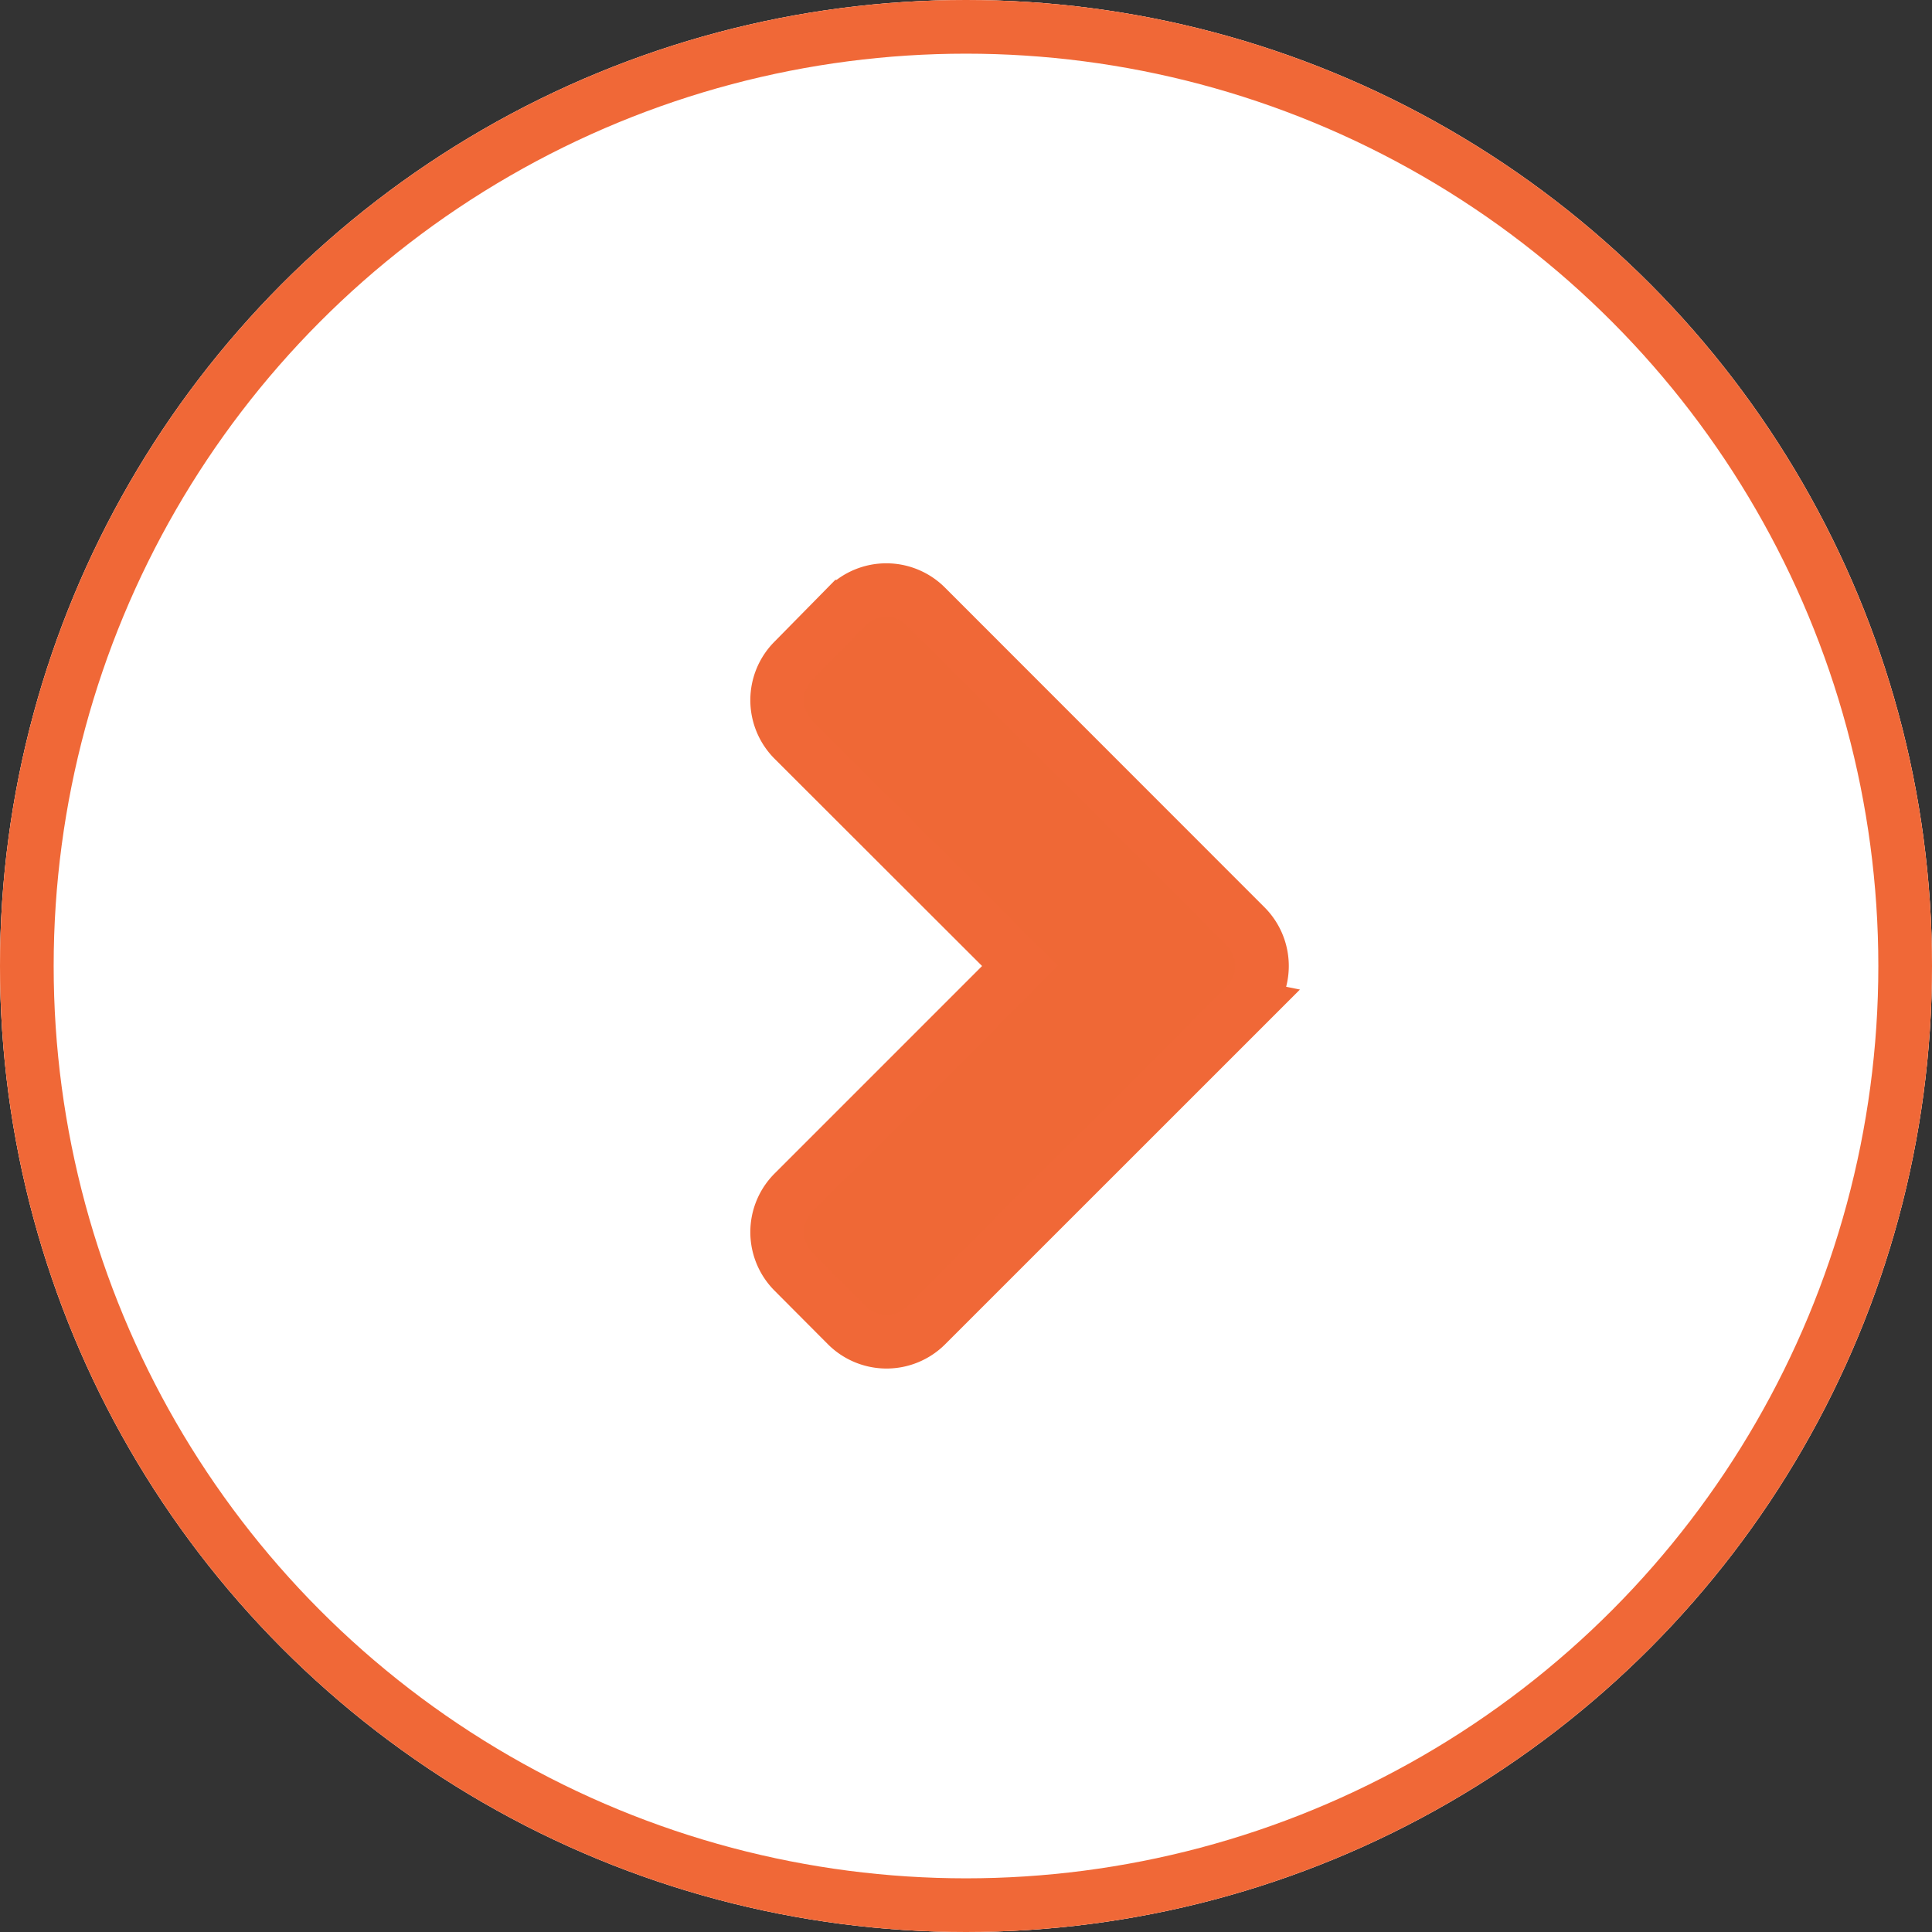
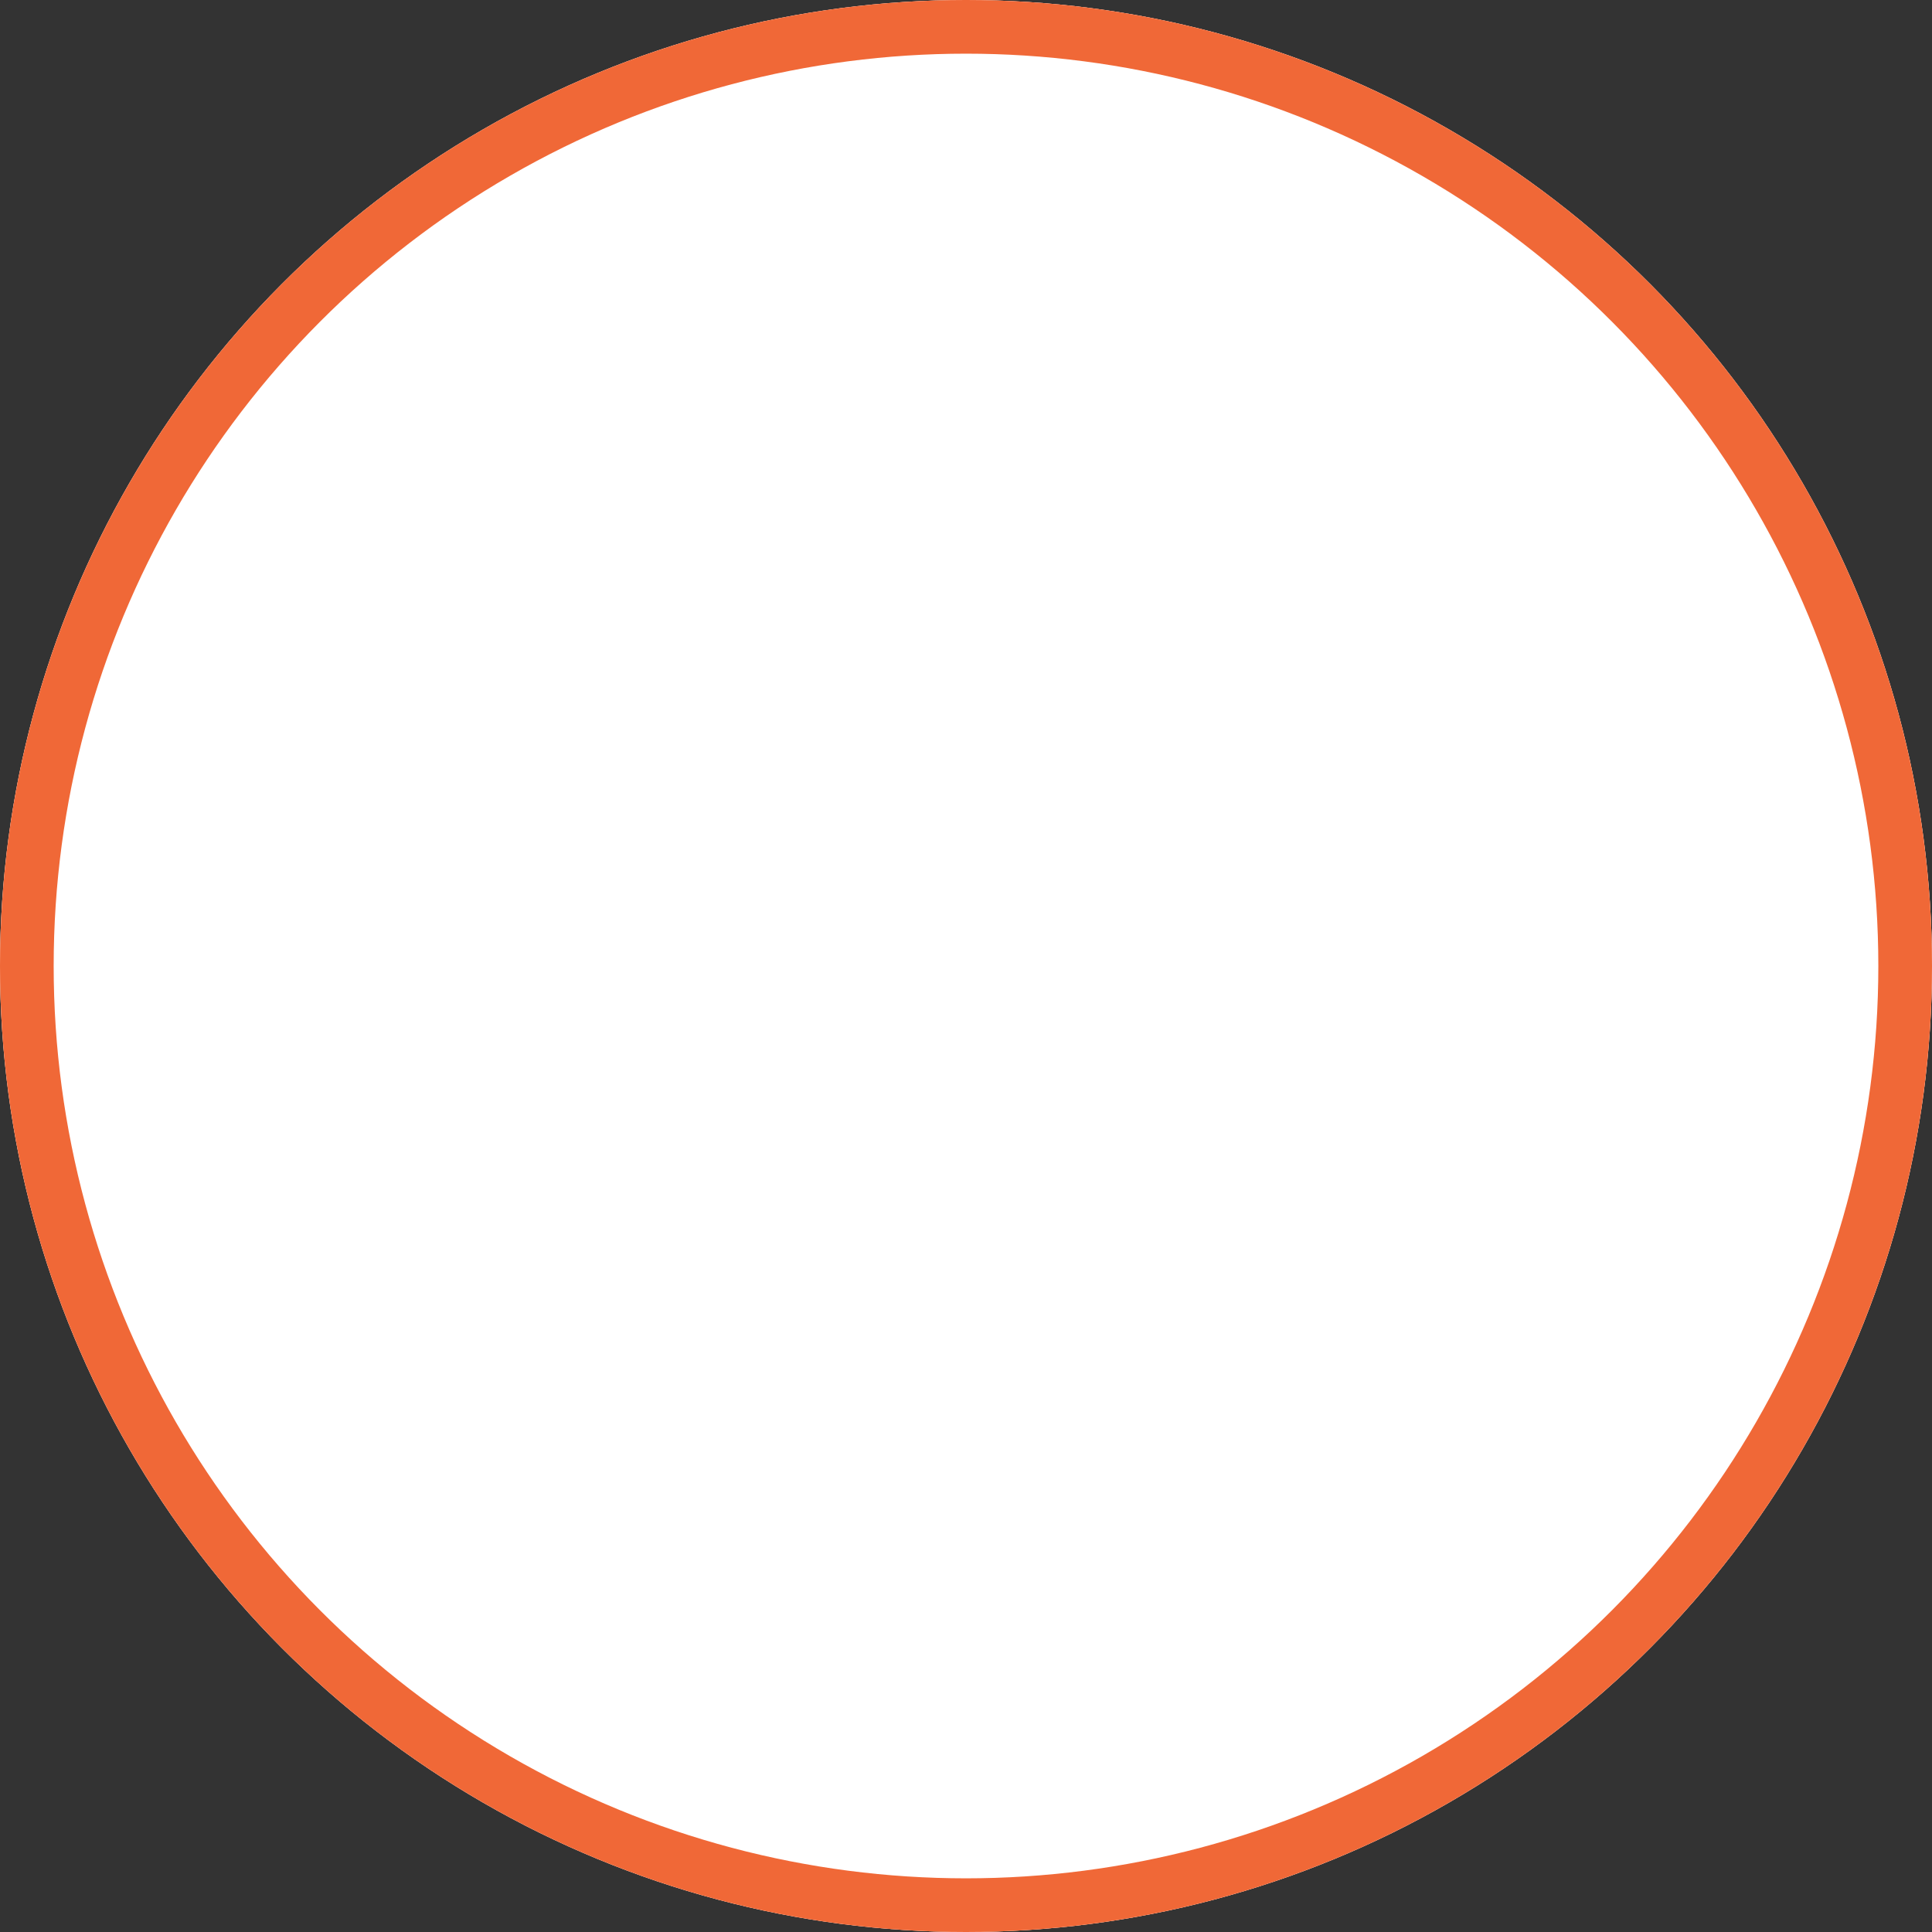
<svg xmlns="http://www.w3.org/2000/svg" id="Carat" width="36" height="36" viewBox="0 0 36 36">
  <rect x="0" y="0" width="36" height="36" fill="#333333" stroke="none" />
  <g id="Ellipse_13" data-name="Ellipse 13" fill="none" stroke="#f06837" stroke-width="1">
-     <circle cx="18" cy="18" r="18" stroke="none" />
    <circle cx="18" cy="18" r="17.5" fill="none" />
  </g>
  <g id="Ellipse_14" data-name="Ellipse 14" fill="#fff" stroke="#f06837" stroke-width="1">
    <circle cx="18" cy="18" r="18" stroke="none" />
    <circle cx="18" cy="18" r="17.5" fill="none" />
  </g>
  <g id="angle-right" transform="translate(14.482 11)">
-     <path id="Path" d="M8.728,7.744,2.779,13.692a1.045,1.045,0,0,1-1.483,0L.308,12.7a1.045,1.045,0,0,1,0-1.483L4.525,7,.308,2.788a1.045,1.045,0,0,1,0-1.483l.984-1a1.045,1.045,0,0,1,1.483,0L8.723,6.256a1.047,1.047,0,0,1,0,1.487Z" fill="#ef6836" stroke="#f06837" stroke-width="1" />
-   </g>
+     </g>
</svg>